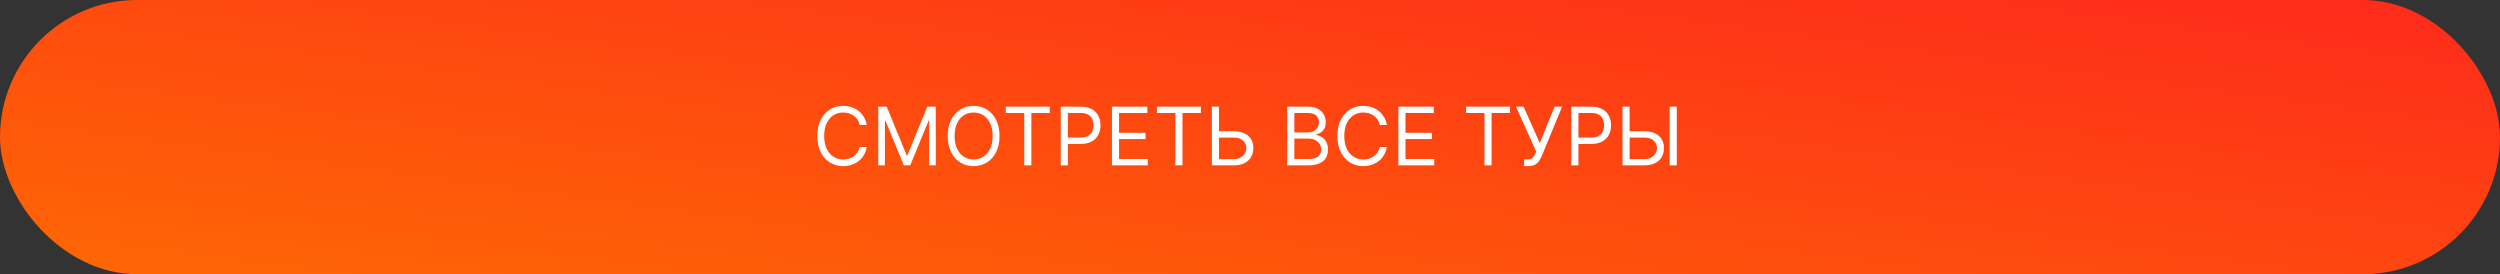
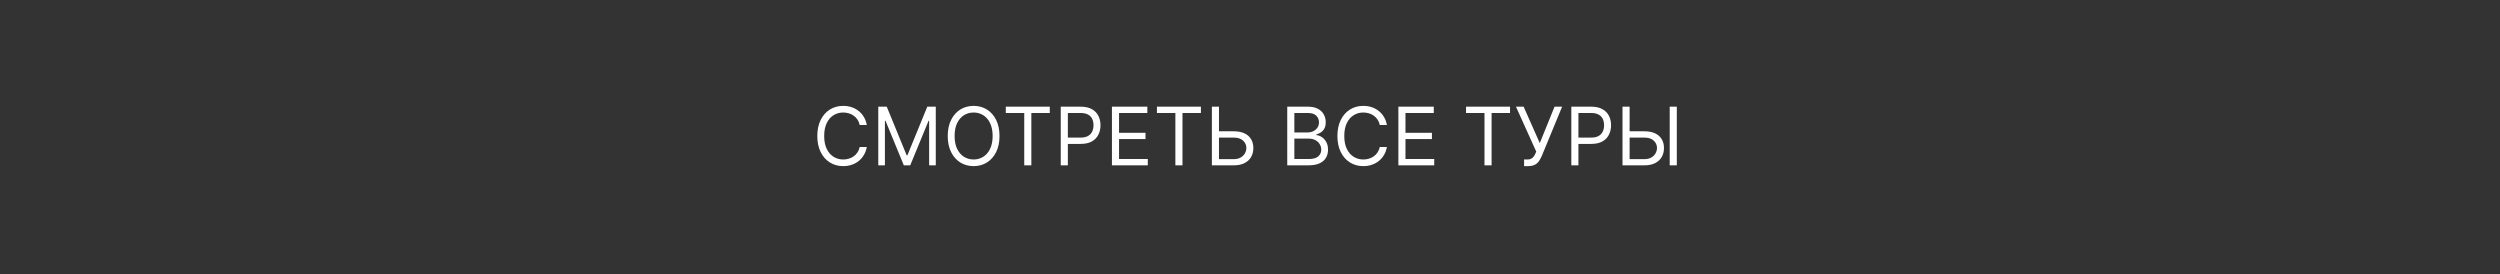
<svg xmlns="http://www.w3.org/2000/svg" width="620" height="68" viewBox="0 0 620 68" fill="none">
  <rect x="0" y="0" width="620" height="68" fill="#333333" stroke="none" />
-   <rect width="620" height="68" rx="34" fill="url(#paint0_linear_2115_872)" />
  <path d="M214.966 31H213.205C213.1 30.493 212.918 30.048 212.658 29.665C212.402 29.281 212.089 28.959 211.72 28.699C211.356 28.434 210.951 28.235 210.506 28.102C210.061 27.97 209.597 27.903 209.114 27.903C208.233 27.903 207.435 28.126 206.72 28.571C206.01 29.016 205.444 29.672 205.023 30.538C204.606 31.405 204.398 32.468 204.398 33.727C204.398 34.987 204.606 36.05 205.023 36.916C205.444 37.783 206.01 38.438 206.72 38.883C207.435 39.329 208.233 39.551 209.114 39.551C209.597 39.551 210.061 39.485 210.506 39.352C210.951 39.22 211.356 39.023 211.72 38.763C212.089 38.498 212.402 38.173 212.658 37.79C212.918 37.401 213.1 36.956 213.205 36.455H214.966C214.833 37.198 214.592 37.863 214.241 38.45C213.891 39.037 213.455 39.537 212.935 39.949C212.414 40.356 211.829 40.666 211.18 40.879C210.536 41.092 209.848 41.199 209.114 41.199C207.873 41.199 206.77 40.896 205.804 40.29C204.838 39.684 204.078 38.822 203.524 37.705C202.97 36.587 202.693 35.261 202.693 33.727C202.693 32.193 202.97 30.867 203.524 29.75C204.078 28.633 204.838 27.771 205.804 27.165C206.77 26.559 207.873 26.256 209.114 26.256C209.848 26.256 210.536 26.362 211.18 26.575C211.829 26.788 212.414 27.101 212.935 27.513C213.455 27.92 213.891 28.417 214.241 29.004C214.592 29.587 214.833 30.252 214.966 31ZM217.812 26.454H219.914L224.858 38.528H225.028L229.971 26.454H232.074V41H230.426V29.949H230.284L225.738 41H224.147L219.602 29.949H219.46V41H217.812V26.454ZM247.878 33.727C247.878 35.261 247.601 36.587 247.047 37.705C246.493 38.822 245.733 39.684 244.767 40.29C243.801 40.896 242.698 41.199 241.457 41.199C240.217 41.199 239.114 40.896 238.148 40.29C237.182 39.684 236.422 38.822 235.868 37.705C235.314 36.587 235.037 35.261 235.037 33.727C235.037 32.193 235.314 30.867 235.868 29.75C236.422 28.633 237.182 27.771 238.148 27.165C239.114 26.559 240.217 26.256 241.457 26.256C242.698 26.256 243.801 26.559 244.767 27.165C245.733 27.771 246.493 28.633 247.047 29.75C247.601 30.867 247.878 32.193 247.878 33.727ZM246.173 33.727C246.173 32.468 245.963 31.405 245.541 30.538C245.125 29.672 244.559 29.016 243.844 28.571C243.134 28.126 242.338 27.903 241.457 27.903C240.577 27.903 239.779 28.126 239.064 28.571C238.354 29.016 237.788 29.672 237.366 30.538C236.95 31.405 236.741 32.468 236.741 33.727C236.741 34.987 236.95 36.05 237.366 36.916C237.788 37.783 238.354 38.438 239.064 38.883C239.779 39.329 240.577 39.551 241.457 39.551C242.338 39.551 243.134 39.329 243.844 38.883C244.559 38.438 245.125 37.783 245.541 36.916C245.963 36.05 246.173 34.987 246.173 33.727ZM249.439 28.017V26.454H260.348V28.017H255.774V41H254.012V28.017H249.439ZM263.066 41V26.454H267.981C269.122 26.454 270.055 26.66 270.779 27.072C271.508 27.48 272.048 28.031 272.398 28.727C272.749 29.423 272.924 30.2 272.924 31.057C272.924 31.914 272.749 32.693 272.398 33.394C272.053 34.094 271.518 34.653 270.793 35.07C270.069 35.481 269.141 35.688 268.009 35.688H264.487V34.125H267.952C268.734 34.125 269.361 33.99 269.835 33.72C270.308 33.45 270.651 33.086 270.864 32.626C271.082 32.162 271.191 31.639 271.191 31.057C271.191 30.474 271.082 29.954 270.864 29.494C270.651 29.035 270.306 28.675 269.827 28.415C269.349 28.15 268.715 28.017 267.924 28.017H264.827V41H263.066ZM275.761 41V26.454H284.54V28.017H277.523V32.932H284.085V34.494H277.523V39.438H284.653V41H275.761ZM286.919 28.017V26.454H297.828V28.017H293.254V41H291.493V28.017H286.919ZM301.853 32.562H306.001C307.043 32.562 307.921 32.733 308.636 33.074C309.356 33.415 309.9 33.895 310.27 34.516C310.644 35.136 310.831 35.867 310.831 36.71C310.831 37.553 310.644 38.296 310.27 38.94C309.9 39.584 309.356 40.089 308.636 40.453C307.921 40.818 307.043 41 306.001 41H300.547V26.454H302.308V39.466H306.001C306.664 39.466 307.225 39.333 307.684 39.068C308.148 38.798 308.499 38.453 308.735 38.031C308.977 37.605 309.098 37.155 309.098 36.682C309.098 35.986 308.83 35.387 308.295 34.885C307.76 34.378 306.995 34.125 306.001 34.125H301.853V32.562ZM319.238 41V26.454H324.323C325.336 26.454 326.172 26.63 326.83 26.98C327.488 27.326 327.978 27.792 328.3 28.379C328.622 28.962 328.783 29.608 328.783 30.318C328.783 30.943 328.672 31.459 328.45 31.866C328.232 32.274 327.943 32.596 327.583 32.832C327.228 33.069 326.842 33.244 326.425 33.358V33.5C326.871 33.528 327.318 33.685 327.768 33.969C328.218 34.253 328.594 34.66 328.897 35.19C329.2 35.721 329.352 36.369 329.352 37.136C329.352 37.865 329.186 38.521 328.854 39.104C328.523 39.686 328 40.148 327.285 40.489C326.57 40.83 325.639 41 324.494 41H319.238ZM320.999 39.438H324.494C325.644 39.438 326.461 39.215 326.944 38.77C327.432 38.32 327.675 37.776 327.675 37.136C327.675 36.644 327.55 36.189 327.299 35.773C327.048 35.351 326.691 35.015 326.227 34.764C325.763 34.508 325.213 34.381 324.579 34.381H320.999V39.438ZM320.999 32.847H324.266C324.797 32.847 325.275 32.742 325.701 32.534C326.132 32.326 326.473 32.032 326.724 31.653C326.979 31.275 327.107 30.829 327.107 30.318C327.107 29.679 326.885 29.137 326.44 28.692C325.995 28.242 325.289 28.017 324.323 28.017H320.999V32.847ZM343.95 31H342.189C342.085 30.493 341.902 30.048 341.642 29.665C341.386 29.281 341.074 28.959 340.705 28.699C340.34 28.434 339.935 28.235 339.49 28.102C339.045 27.97 338.581 27.903 338.098 27.903C337.217 27.903 336.42 28.126 335.705 28.571C334.994 29.016 334.429 29.672 334.007 30.538C333.59 31.405 333.382 32.468 333.382 33.727C333.382 34.987 333.59 36.05 334.007 36.916C334.429 37.783 334.994 38.438 335.705 38.883C336.42 39.329 337.217 39.551 338.098 39.551C338.581 39.551 339.045 39.485 339.49 39.352C339.935 39.22 340.34 39.023 340.705 38.763C341.074 38.498 341.386 38.173 341.642 37.79C341.902 37.401 342.085 36.956 342.189 36.455H343.95C343.818 37.198 343.576 37.863 343.226 38.45C342.875 39.037 342.44 39.537 341.919 39.949C341.398 40.356 340.813 40.666 340.165 40.879C339.521 41.092 338.832 41.199 338.098 41.199C336.857 41.199 335.754 40.896 334.788 40.29C333.822 39.684 333.063 38.822 332.509 37.705C331.955 36.587 331.678 35.261 331.678 33.727C331.678 32.193 331.955 30.867 332.509 29.75C333.063 28.633 333.822 27.771 334.788 27.165C335.754 26.559 336.857 26.256 338.098 26.256C338.832 26.256 339.521 26.362 340.165 26.575C340.813 26.788 341.398 27.101 341.919 27.513C342.44 27.92 342.875 28.417 343.226 29.004C343.576 29.587 343.818 30.252 343.95 31ZM346.797 41V26.454H355.575V28.017H348.558V32.932H355.12V34.494H348.558V39.438H355.689V41H346.797ZM363.579 28.017V26.454H374.488V28.017H369.914V41H368.153V28.017H363.579ZM377.974 41.199V39.551H378.883C379.233 39.551 379.527 39.483 379.763 39.345C380.005 39.208 380.204 39.03 380.36 38.812C380.521 38.595 380.654 38.367 380.758 38.131L380.985 37.591L375.957 26.454H377.86L381.866 35.489L385.531 26.454H387.406L382.377 38.642C382.178 39.097 381.951 39.518 381.695 39.906C381.444 40.294 381.101 40.607 380.665 40.844C380.235 41.081 379.65 41.199 378.911 41.199H377.974ZM389.687 41V26.454H394.602C395.743 26.454 396.676 26.66 397.4 27.072C398.129 27.48 398.669 28.031 399.02 28.727C399.37 29.423 399.545 30.2 399.545 31.057C399.545 31.914 399.37 32.693 399.02 33.394C398.674 34.094 398.139 34.653 397.414 35.07C396.69 35.481 395.762 35.688 394.63 35.688H391.108V34.125H394.574C395.355 34.125 395.982 33.99 396.456 33.72C396.929 33.45 397.272 33.086 397.485 32.626C397.703 32.162 397.812 31.639 397.812 31.057C397.812 30.474 397.703 29.954 397.485 29.494C397.272 29.035 396.927 28.675 396.449 28.415C395.97 28.15 395.336 28.017 394.545 28.017H391.449V41H389.687ZM403.689 32.562H407.837C408.879 32.562 409.757 32.733 410.472 33.074C411.192 33.415 411.736 33.895 412.105 34.516C412.48 35.136 412.667 35.867 412.667 36.71C412.667 37.553 412.48 38.296 412.105 38.94C411.736 39.584 411.192 40.089 410.472 40.453C409.757 40.818 408.879 41 407.837 41H402.382V26.454H404.144V39.466H407.837C408.5 39.466 409.061 39.333 409.52 39.068C409.984 38.798 410.335 38.453 410.571 38.031C410.813 37.605 410.934 37.155 410.934 36.682C410.934 35.986 410.666 35.387 410.131 34.885C409.596 34.378 408.831 34.125 407.837 34.125H403.689V32.562ZM415.848 26.454V41H414.087V26.454H415.848Z" fill="white" />
  <defs>
    <linearGradient id="paint0_linear_2115_872" x1="740.779" y1="-1.6181e-06" x2="715.542" y2="189.244" gradientUnits="userSpaceOnUse">
      <stop stop-color="#FE231E" />
      <stop offset="1" stop-color="#FE7200" />
    </linearGradient>
  </defs>
</svg>